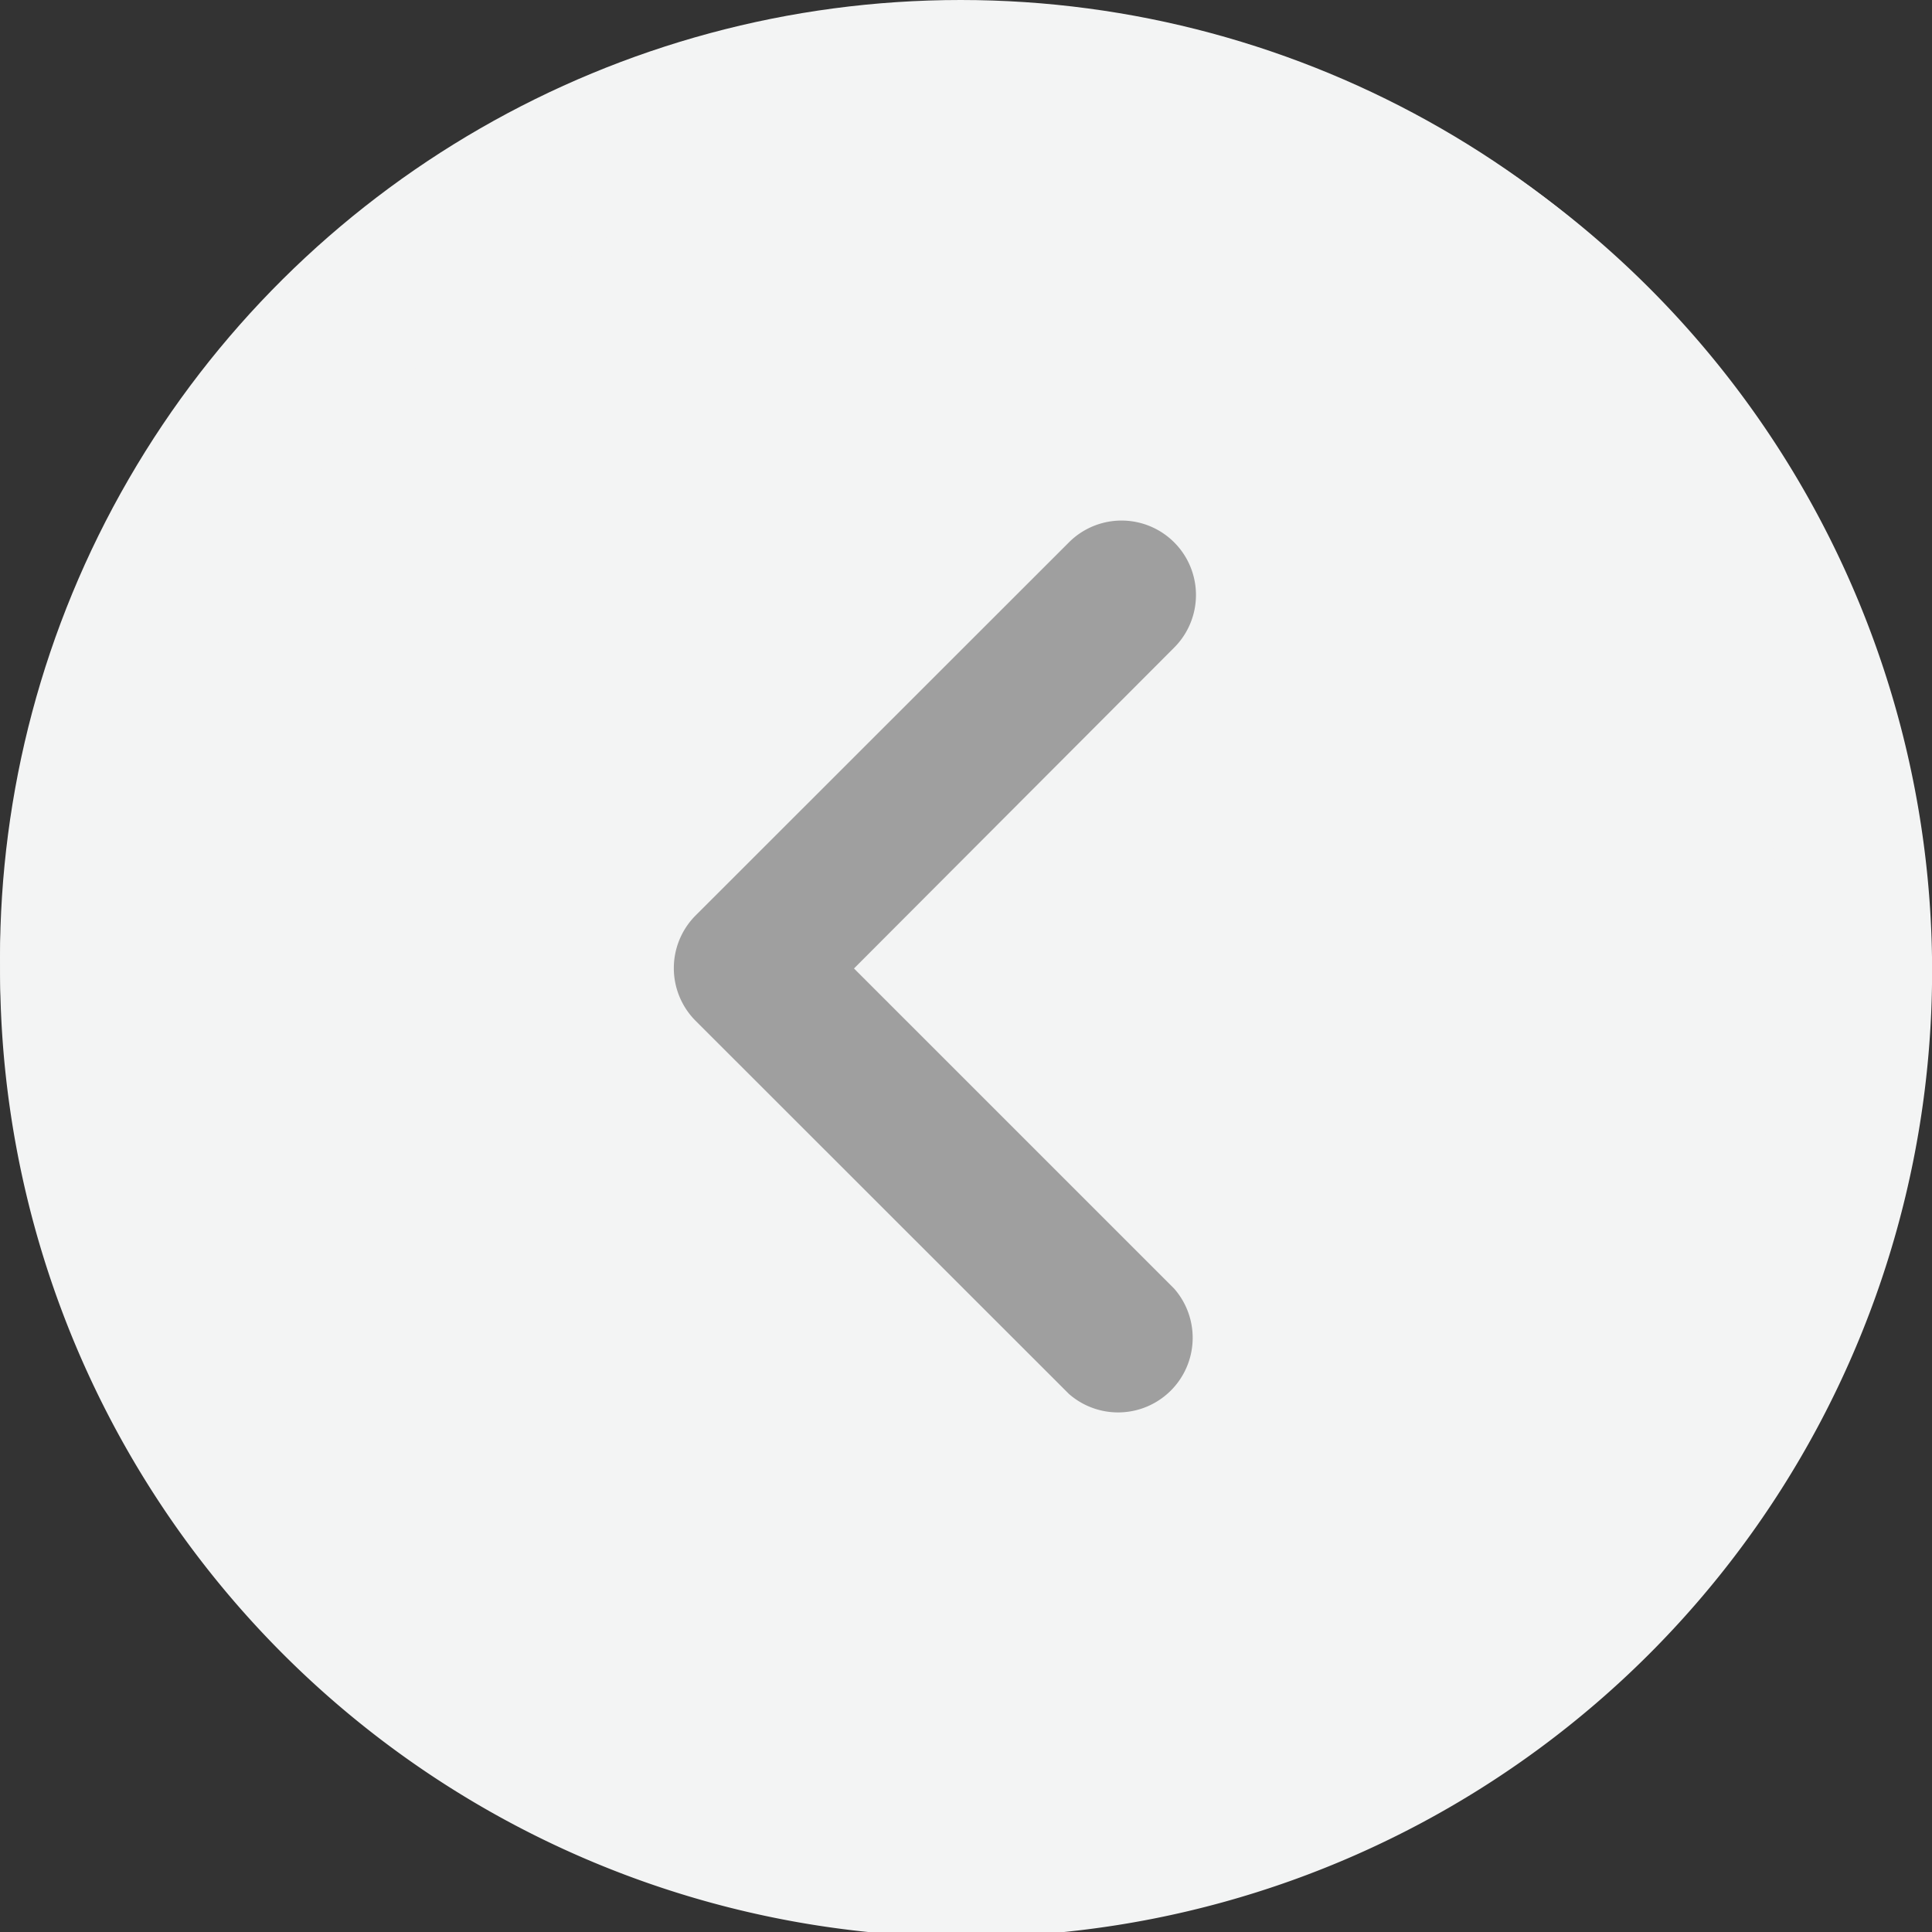
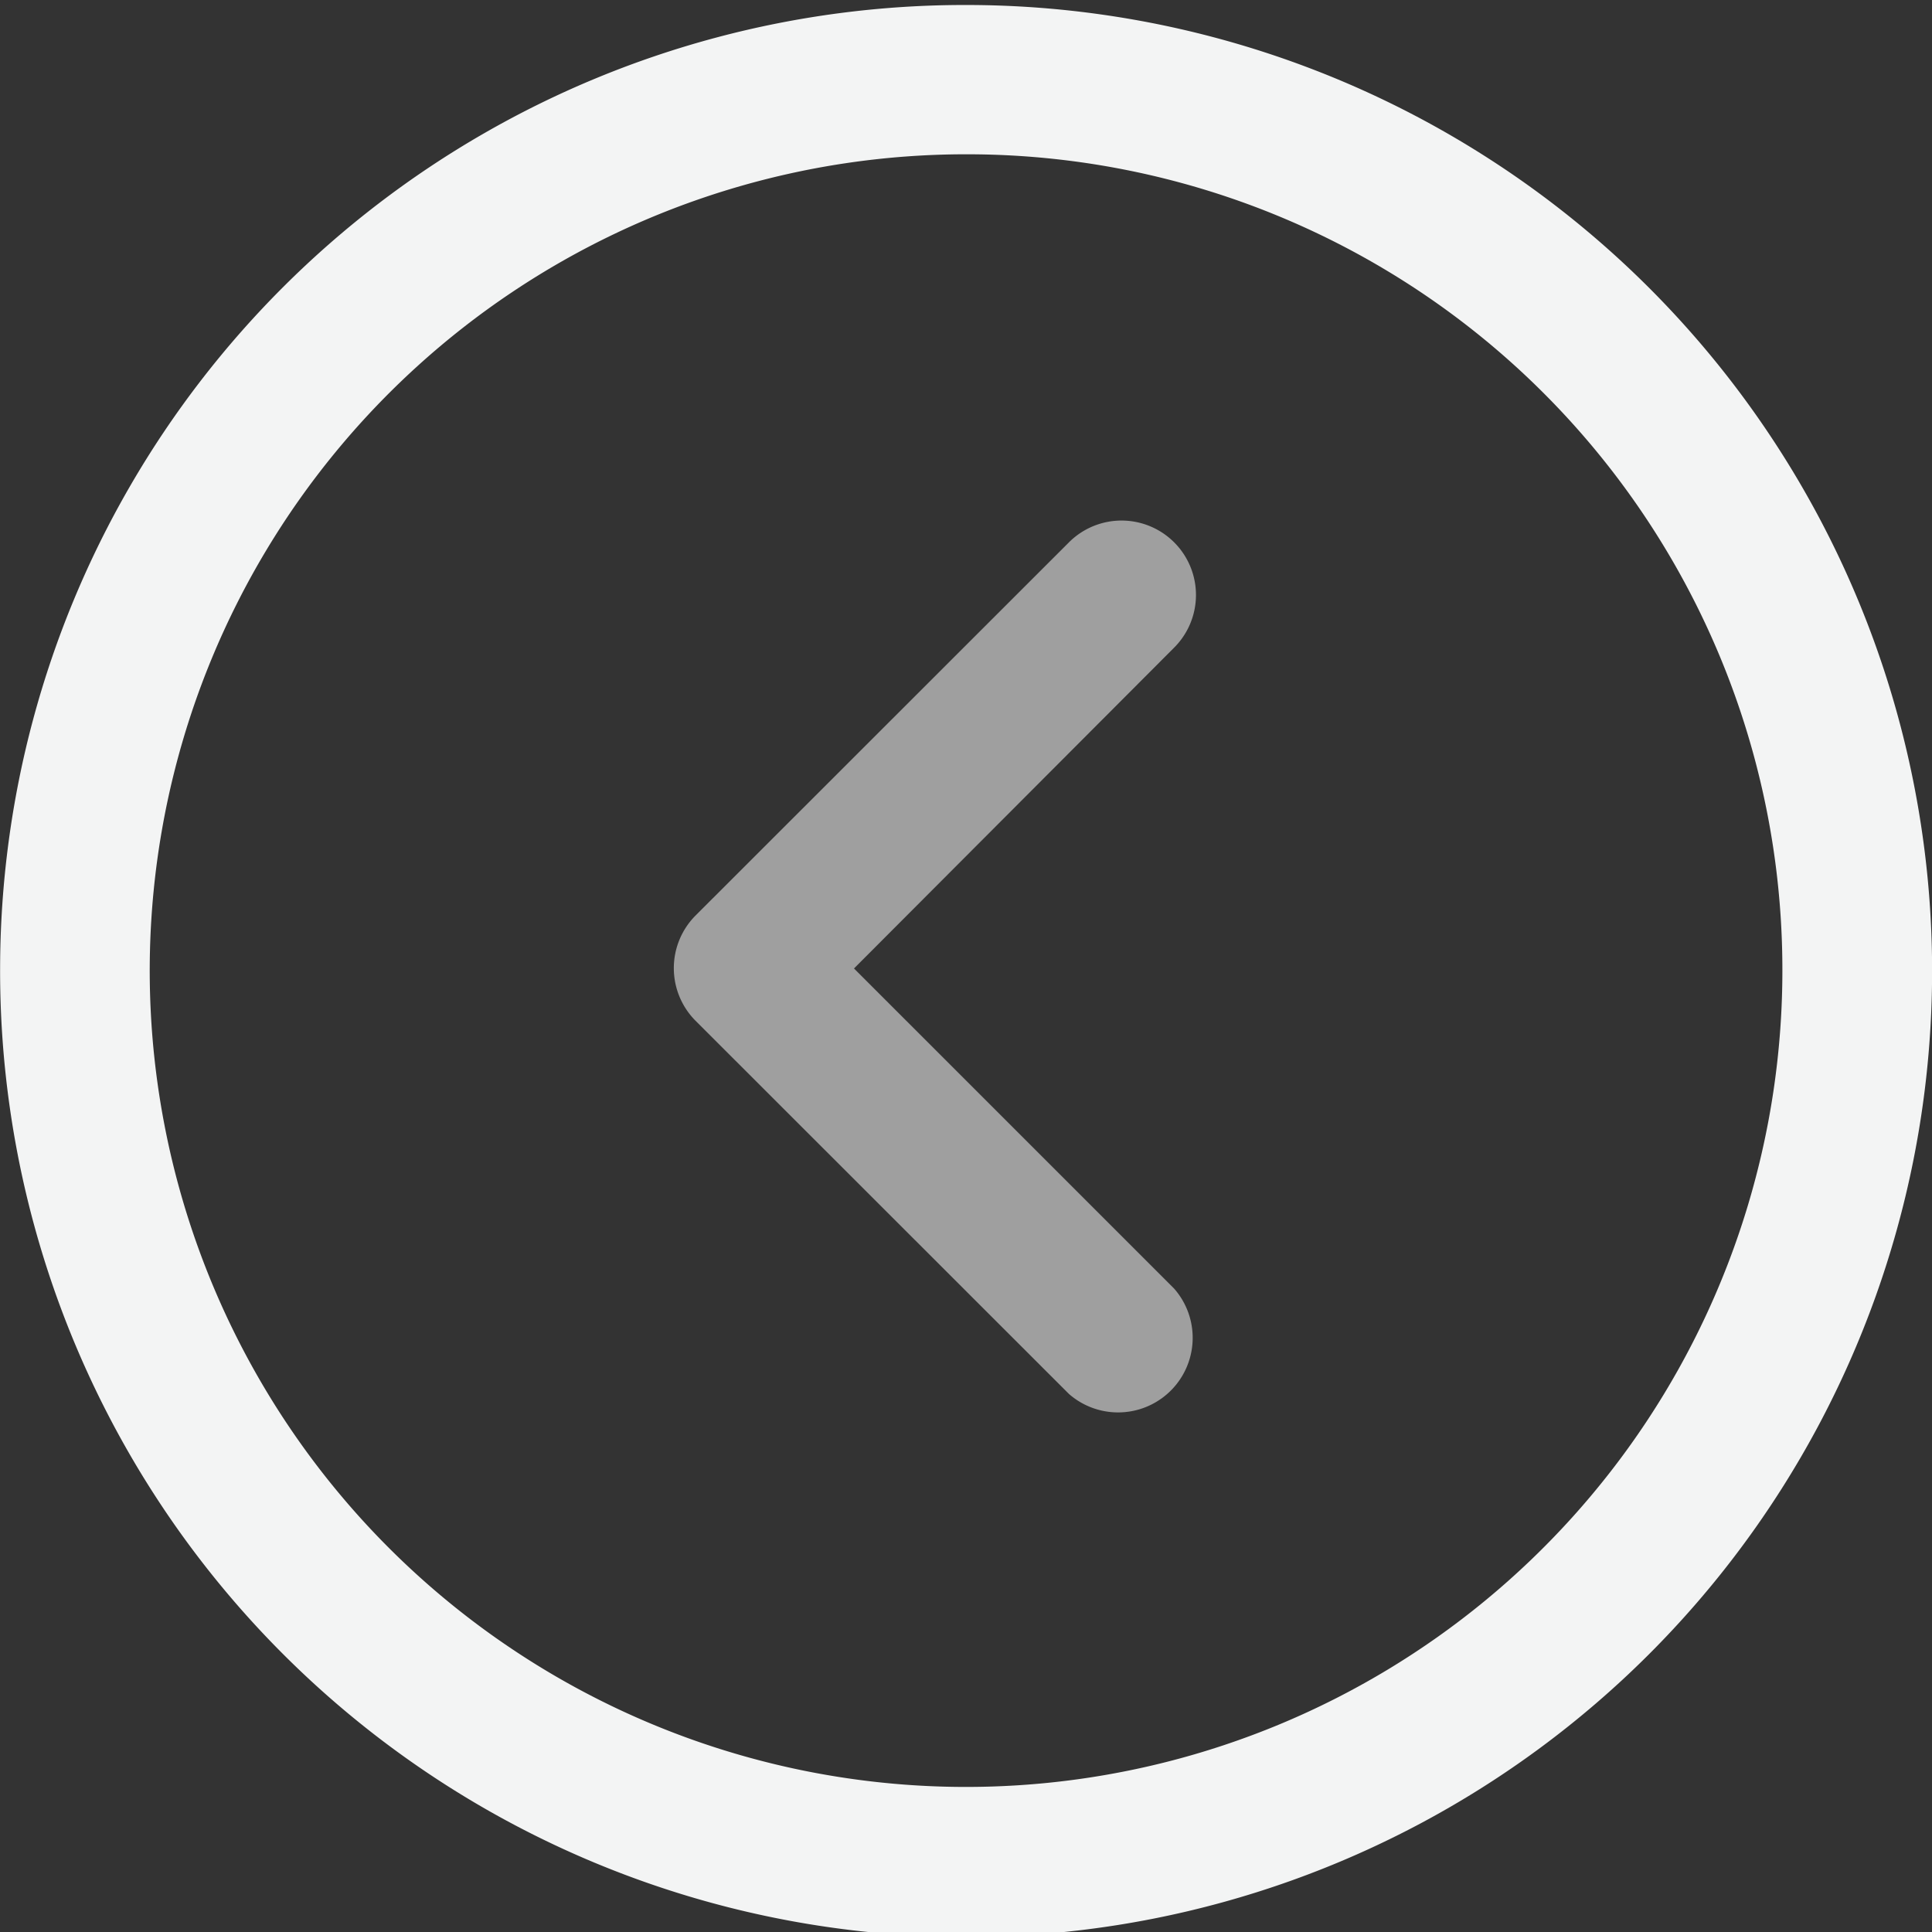
<svg xmlns="http://www.w3.org/2000/svg" width="36" height="36" viewBox="0 0 36 36">
  <rect x="0" y="0" width="36" height="36" fill="#333333" stroke="none" />
  <g id="Grupo_10" data-name="Grupo 10" transform="translate(36 36) rotate(180)">
    <g id="up-arrow" transform="translate(36) rotate(90)">
-       <ellipse id="Elipse_2" data-name="Elipse 2" cx="17.853" cy="17.9" rx="17.853" ry="17.9" transform="translate(0.294 0)" fill="#f3f4f4" />
      <g id="Grupo_4" data-name="Grupo 4" transform="translate(0 0.001)">
        <g id="Grupo_3" data-name="Grupo 3" transform="translate(0 0.001)">
          <path id="Trazado_11" data-name="Trazado 11" d="M17.953,0A18,18,0,1,0,35.907,18,17.976,17.976,0,0,0,17.953,0Zm0,33.21A15.211,15.211,0,1,1,33.125,18,15.191,15.191,0,0,1,17.953,33.21Z" fill="#f3f4f4" />
        </g>
      </g>
      <g id="Grupo_6" data-name="Grupo 6" transform="translate(9.688 12.56)">
        <g id="Grupo_5" data-name="Grupo 5" transform="translate(0 0)">
          <path id="Trazado_12" data-name="Trazado 12" d="M16.206,7.358,9.252.4A1.39,1.39,0,0,0,7.292.4L.338,7.358A1.39,1.39,0,0,0,2.3,9.319L8.266,3.353l5.979,5.966a1.386,1.386,0,0,0,1.961-1.961Z" fill="#9f9f9f" />
        </g>
      </g>
    </g>
  </g>
</svg>